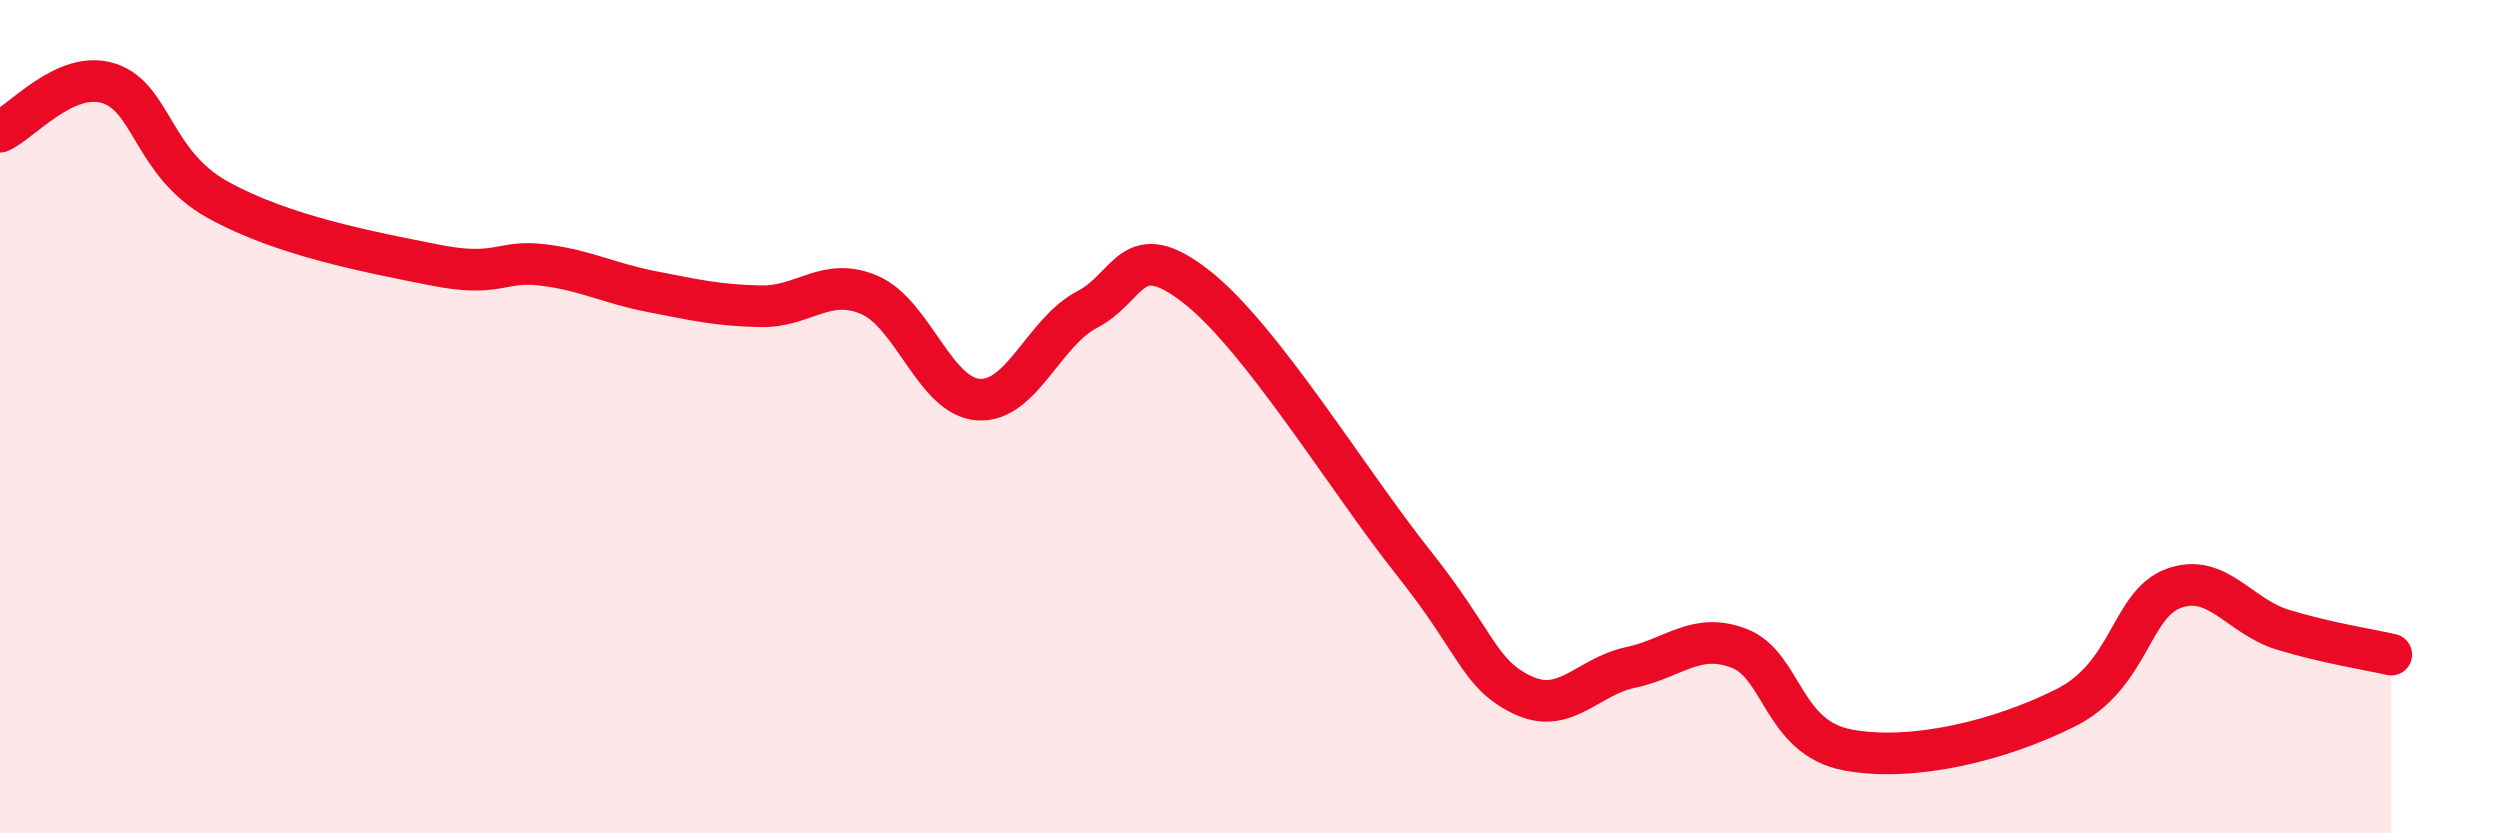
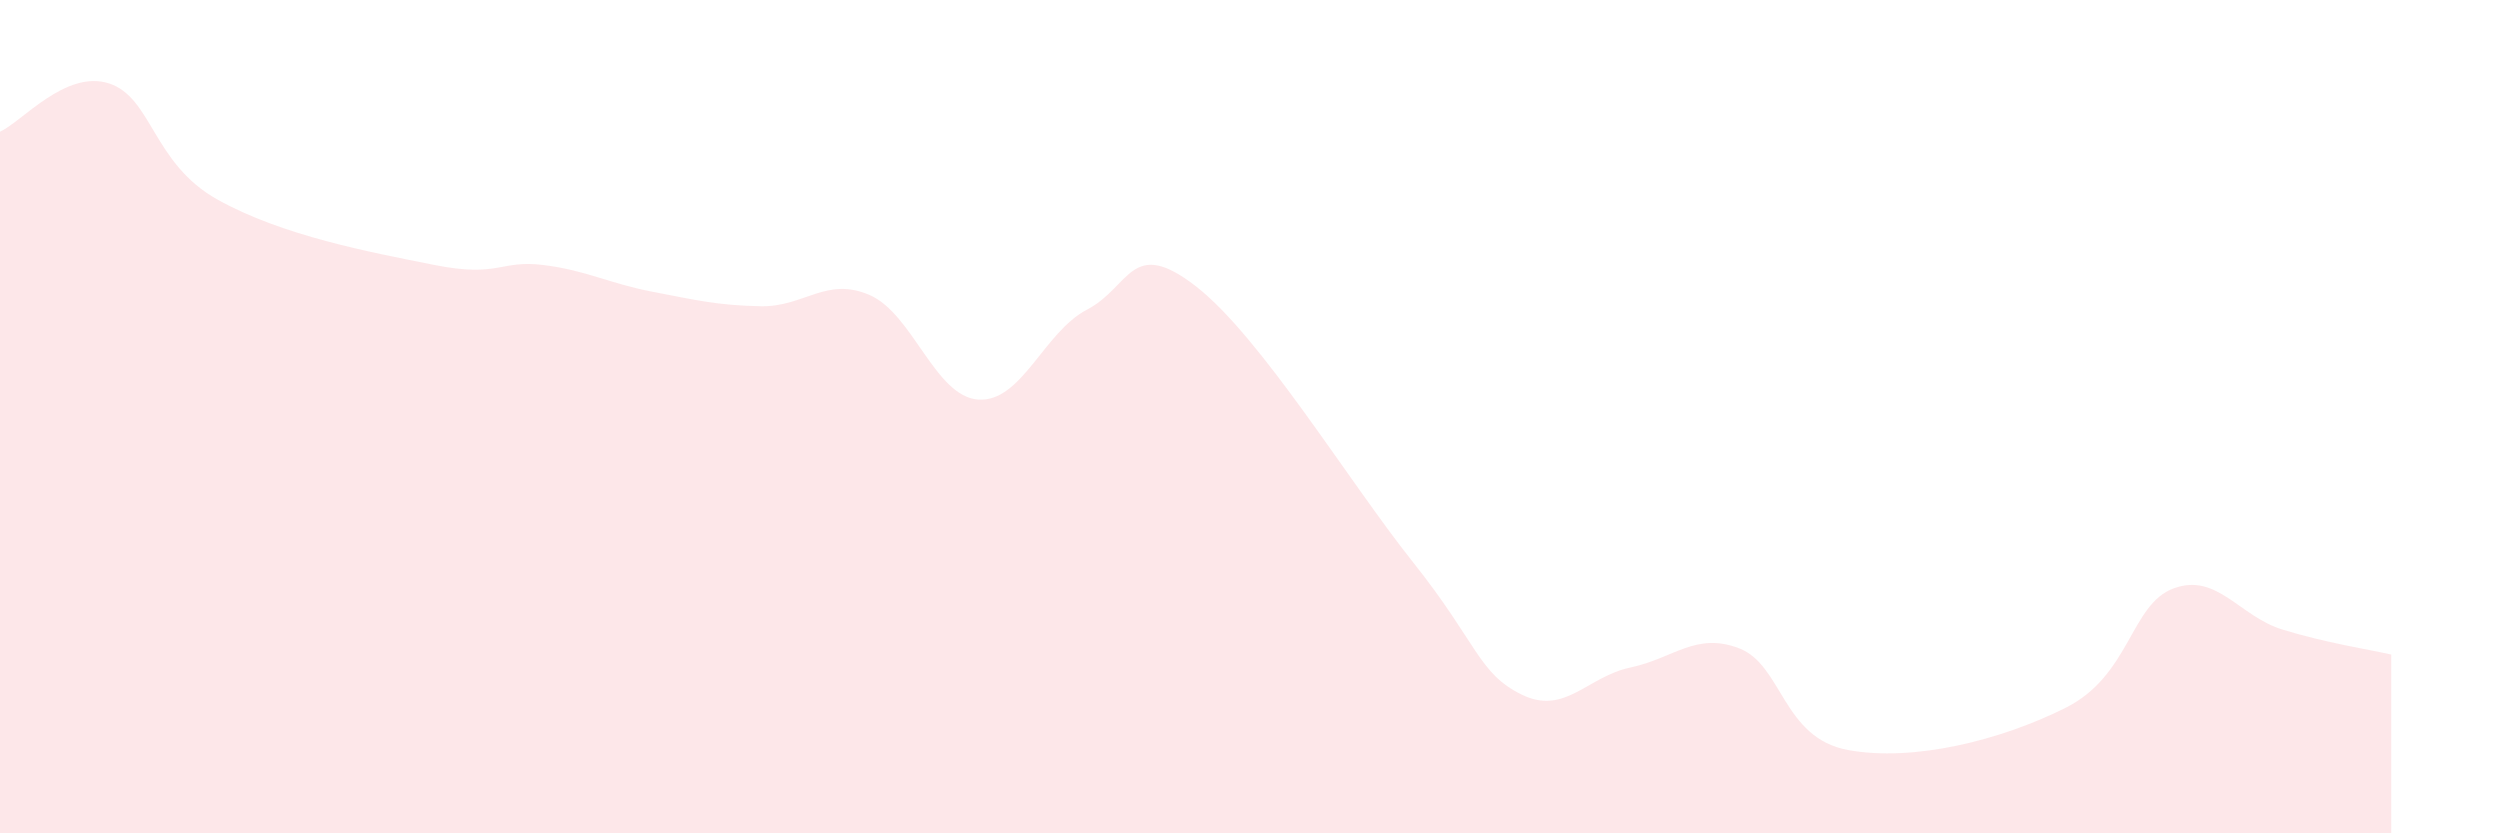
<svg xmlns="http://www.w3.org/2000/svg" width="60" height="20" viewBox="0 0 60 20">
  <path d="M 0,3.16 C 0.52,2.93 1.57,1.67 2.61,2 C 3.65,2.33 3.66,3.92 5.22,4.79 C 6.78,5.66 8.87,6.05 10.43,6.36 C 11.99,6.67 12,6.23 13.04,6.36 C 14.08,6.49 14.61,6.8 15.65,7 C 16.69,7.2 17.22,7.33 18.26,7.35 C 19.3,7.37 19.83,6.63 20.87,7.08 C 21.91,7.53 22.44,9.52 23.48,9.59 C 24.52,9.66 25.05,7.97 26.09,7.43 C 27.13,6.89 27.14,5.66 28.7,6.87 C 30.26,8.08 32.35,11.53 33.91,13.49 C 35.47,15.45 35.48,16.16 36.52,16.67 C 37.56,17.18 38.09,16.24 39.13,16.02 C 40.17,15.8 40.7,15.16 41.74,15.56 C 42.78,15.96 42.78,17.71 44.35,18 C 45.92,18.29 48.01,17.77 49.57,16.99 C 51.13,16.21 51.13,14.5 52.17,14.12 C 53.21,13.74 53.74,14.79 54.78,15.11 C 55.82,15.43 56.87,15.59 57.39,15.71L57.39 20L0 20Z" fill="#EB0A25" opacity="0.1" stroke-linecap="round" stroke-linejoin="round" />
-   <path d="M 0,3.16 C 0.52,2.93 1.57,1.67 2.61,2 C 3.65,2.33 3.66,3.92 5.22,4.79 C 6.78,5.66 8.87,6.05 10.43,6.36 C 11.99,6.67 12,6.23 13.04,6.36 C 14.08,6.49 14.61,6.8 15.65,7 C 16.69,7.2 17.22,7.33 18.26,7.35 C 19.3,7.37 19.83,6.63 20.87,7.08 C 21.91,7.53 22.44,9.52 23.48,9.59 C 24.52,9.66 25.05,7.97 26.09,7.43 C 27.13,6.89 27.14,5.66 28.7,6.87 C 30.26,8.08 32.35,11.53 33.91,13.49 C 35.47,15.45 35.48,16.16 36.52,16.67 C 37.56,17.18 38.09,16.24 39.13,16.02 C 40.17,15.8 40.7,15.16 41.74,15.56 C 42.78,15.96 42.78,17.71 44.35,18 C 45.92,18.29 48.01,17.77 49.57,16.99 C 51.13,16.21 51.13,14.5 52.17,14.12 C 53.21,13.74 53.74,14.79 54.78,15.11 C 55.82,15.43 56.87,15.59 57.39,15.71" stroke="#EB0A25" stroke-width="1" fill="none" stroke-linecap="round" stroke-linejoin="round" />
</svg>